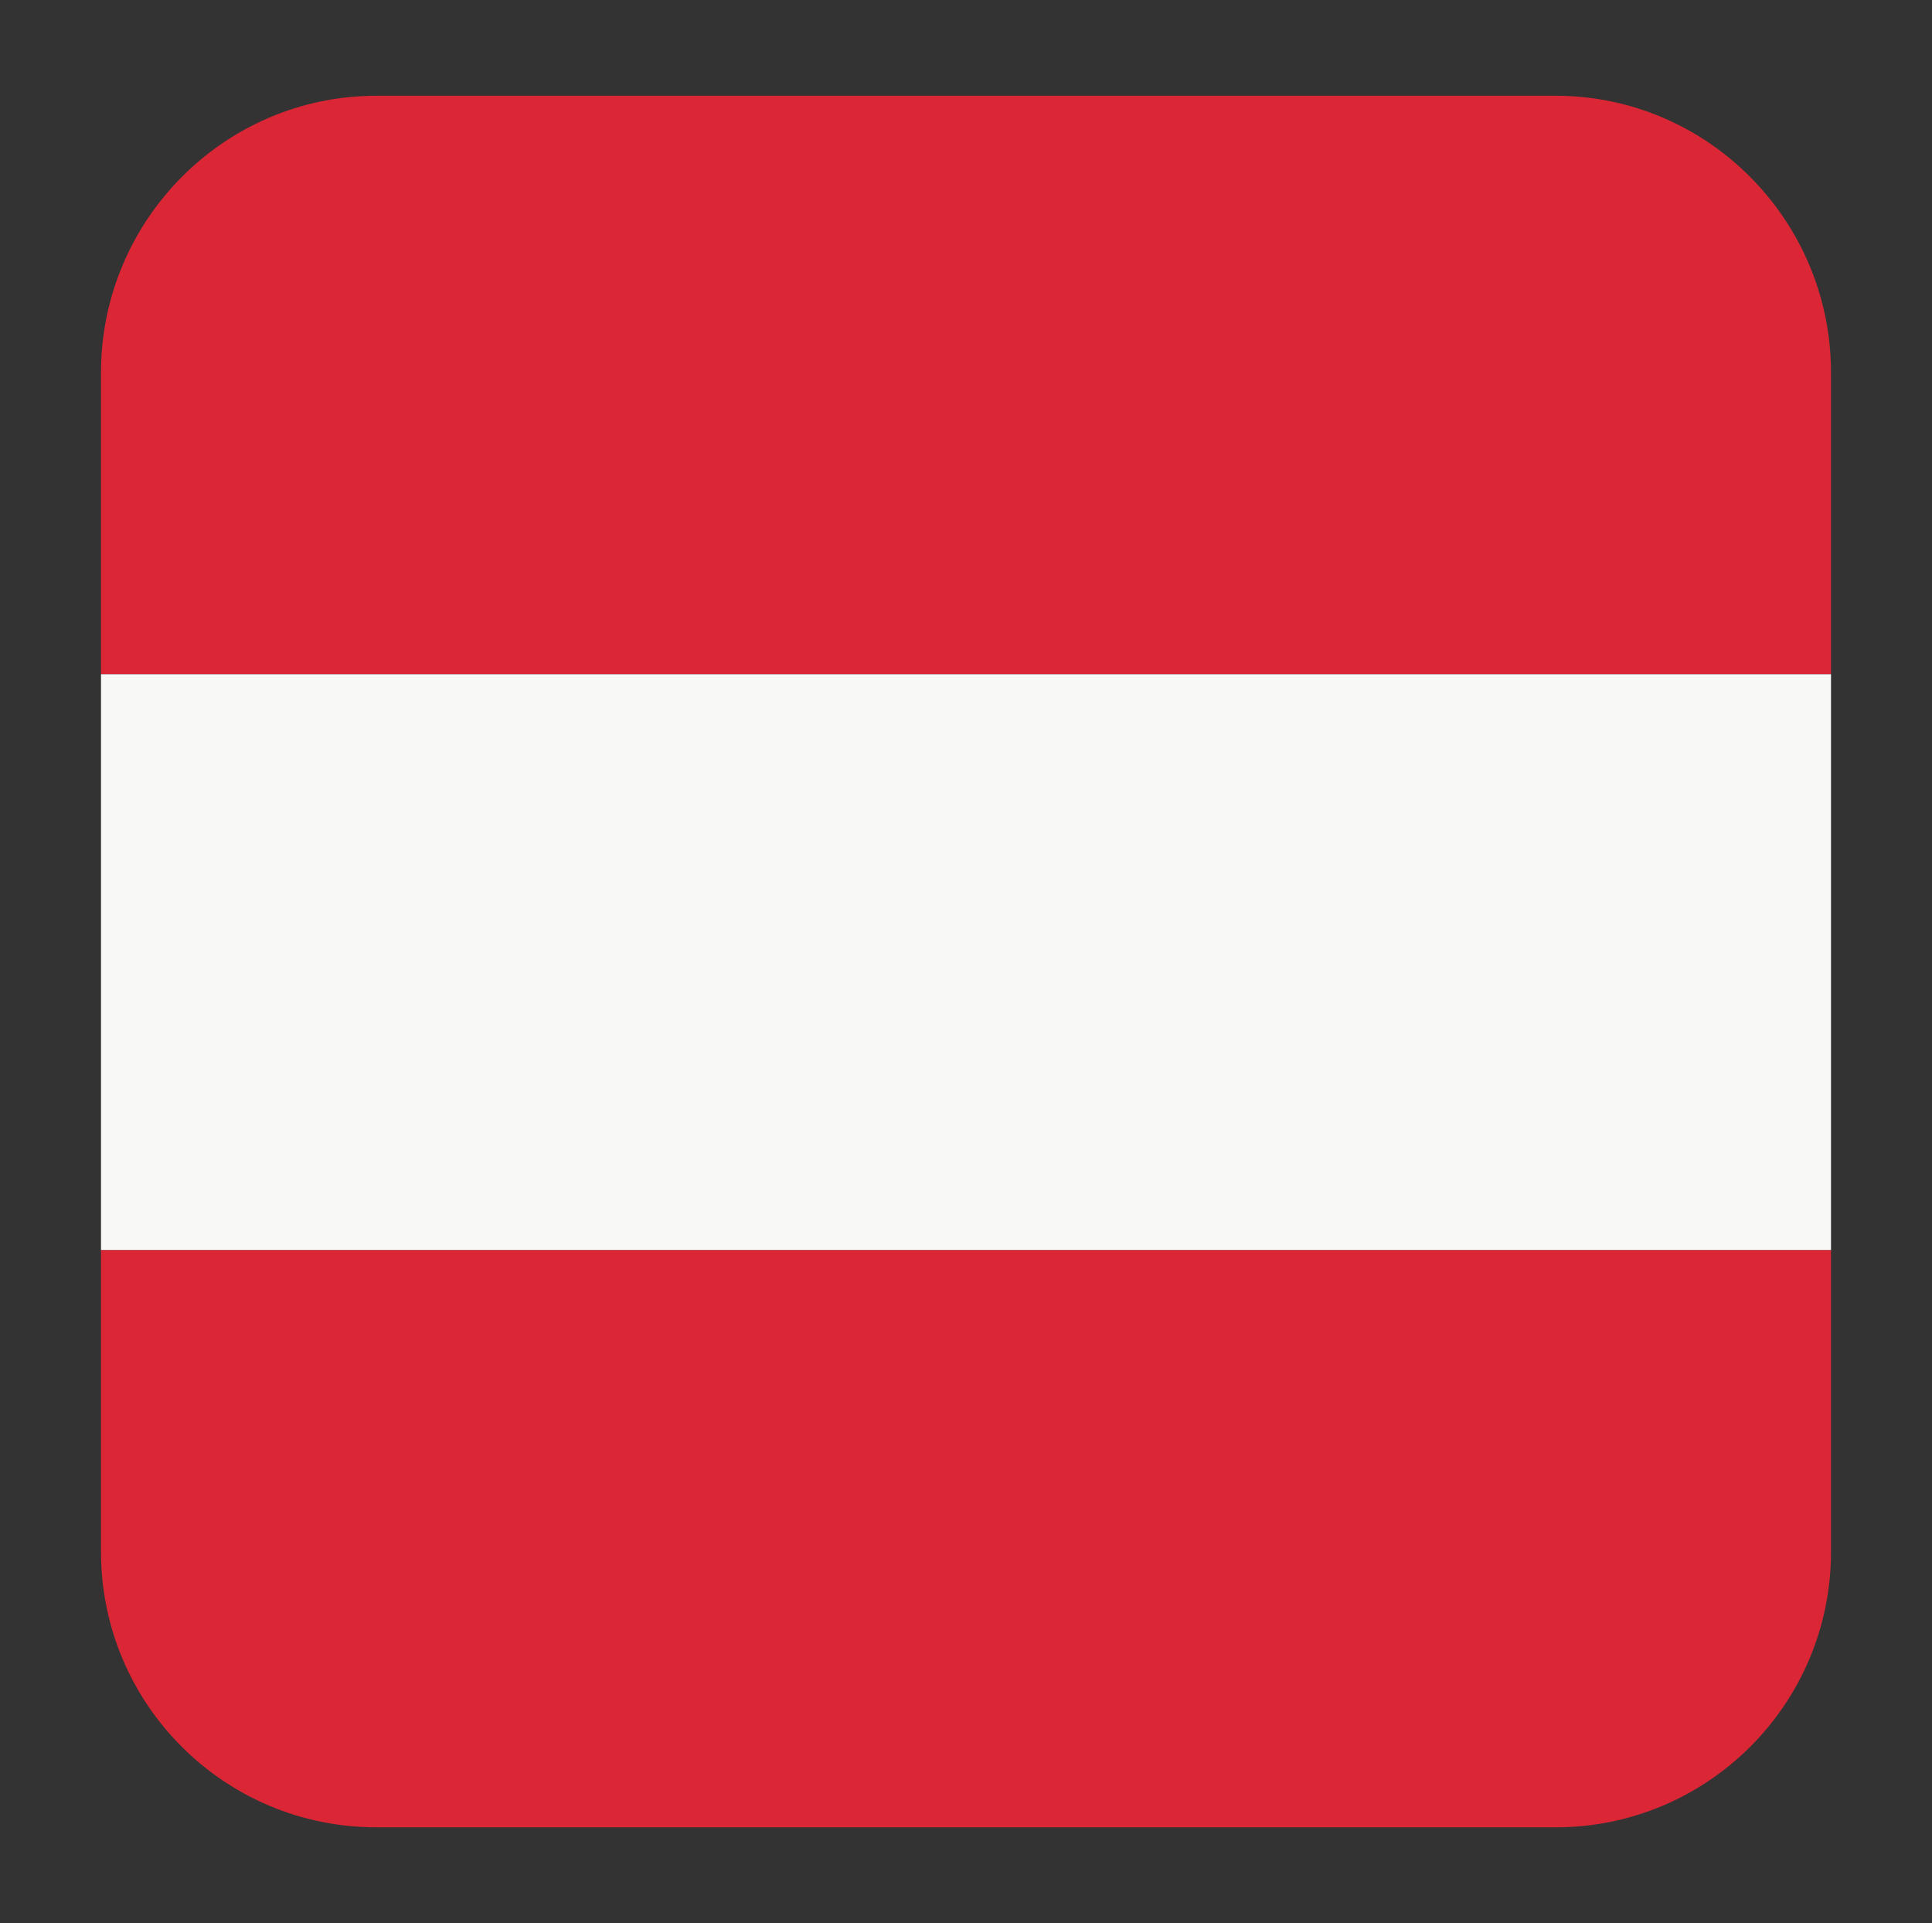
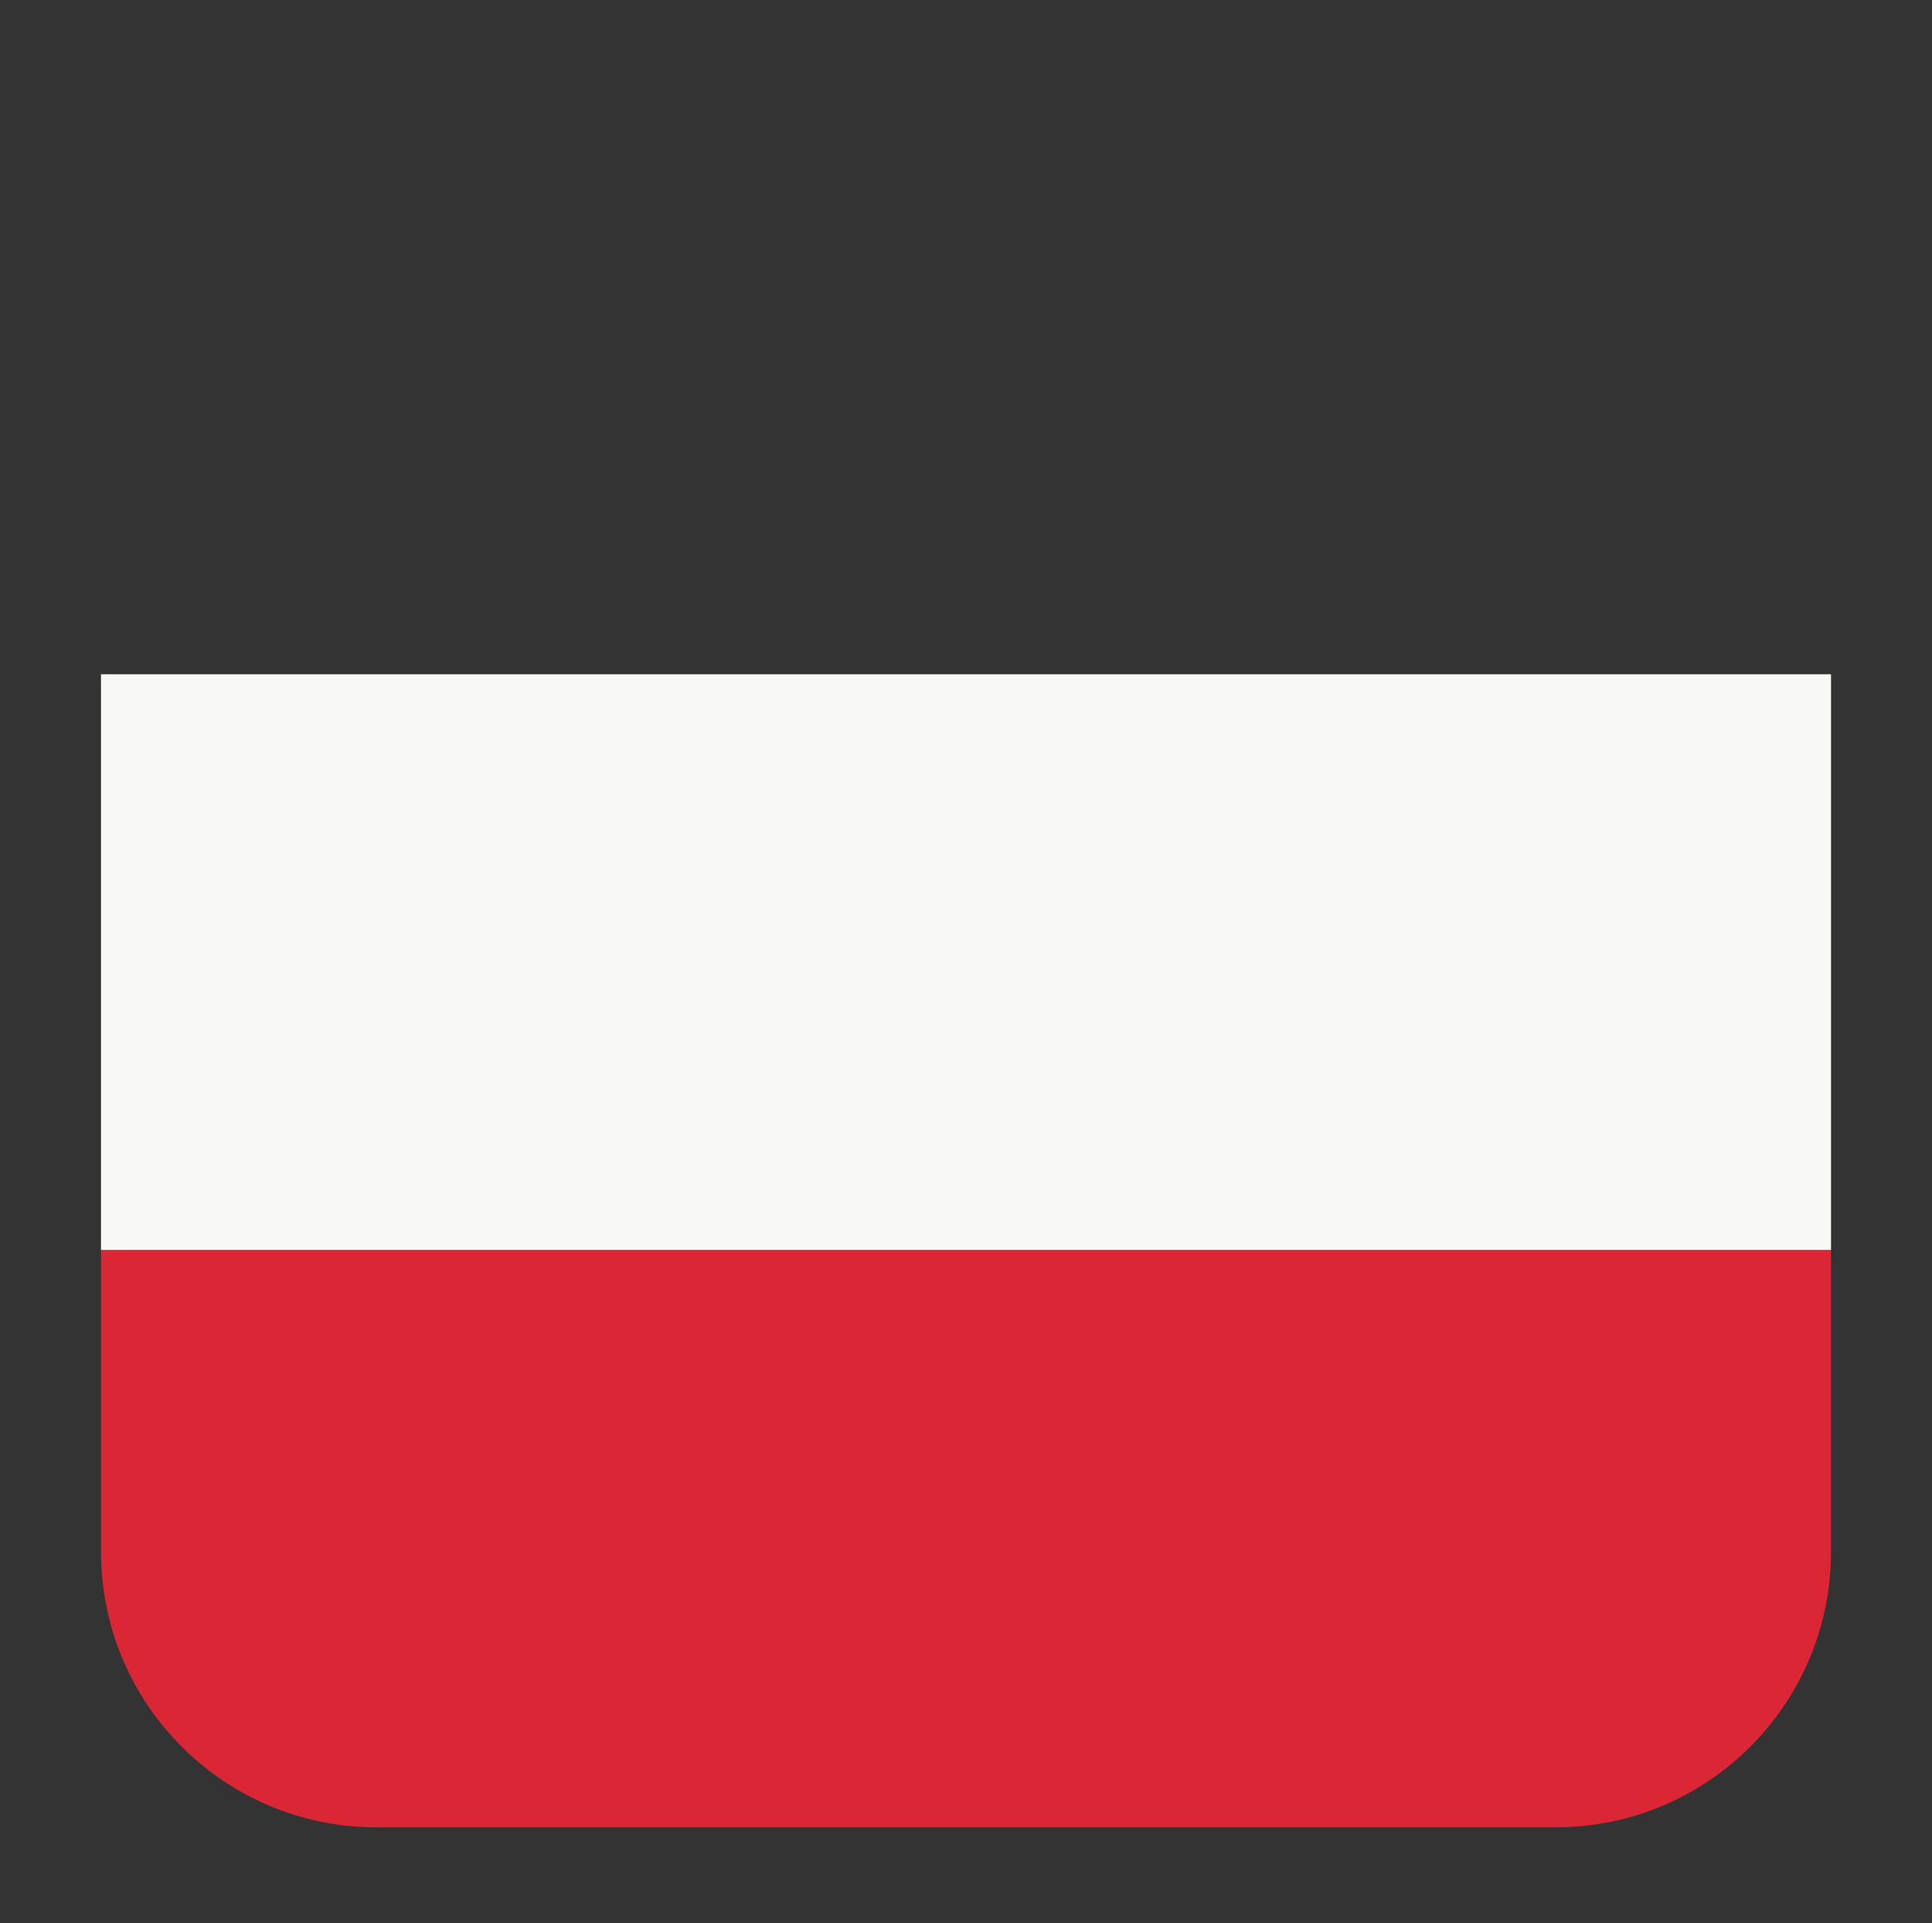
<svg xmlns="http://www.w3.org/2000/svg" version="1.1" id="Layer_1" x="0px" y="0px" viewBox="0 0 147.3 146.6" style="enable-background:new 0 0 147.3 146.6;" xml:space="preserve">
  <rect x="0" y="0" width="147.3" height="146.6" fill="#333333" stroke="none" />
  <style type="text/css">
	.st0{fill-rule:evenodd;clip-rule:evenodd;fill:#DA2635;}
	.st1{fill-rule:evenodd;clip-rule:evenodd;fill:#F8F8F7;}
</style>
-   <path id="XMLID_771_" class="st0" d="M7.7,51.4h131.9V28.4c0-11.6-9.4-21.1-21-21.1H28.7c-11.6,0-21,9.5-21,21.1V51.4z" />
  <rect id="XMLID_770_" x="7.7" y="51.4" class="st1" width="131.9" height="43.9" />
  <path id="XMLID_769_" class="st0" d="M139.6,95.3H7.7v23c0,11.6,9.4,21,21,21h89.9c11.6,0,21-9.4,21-21V95.3z" />
</svg>